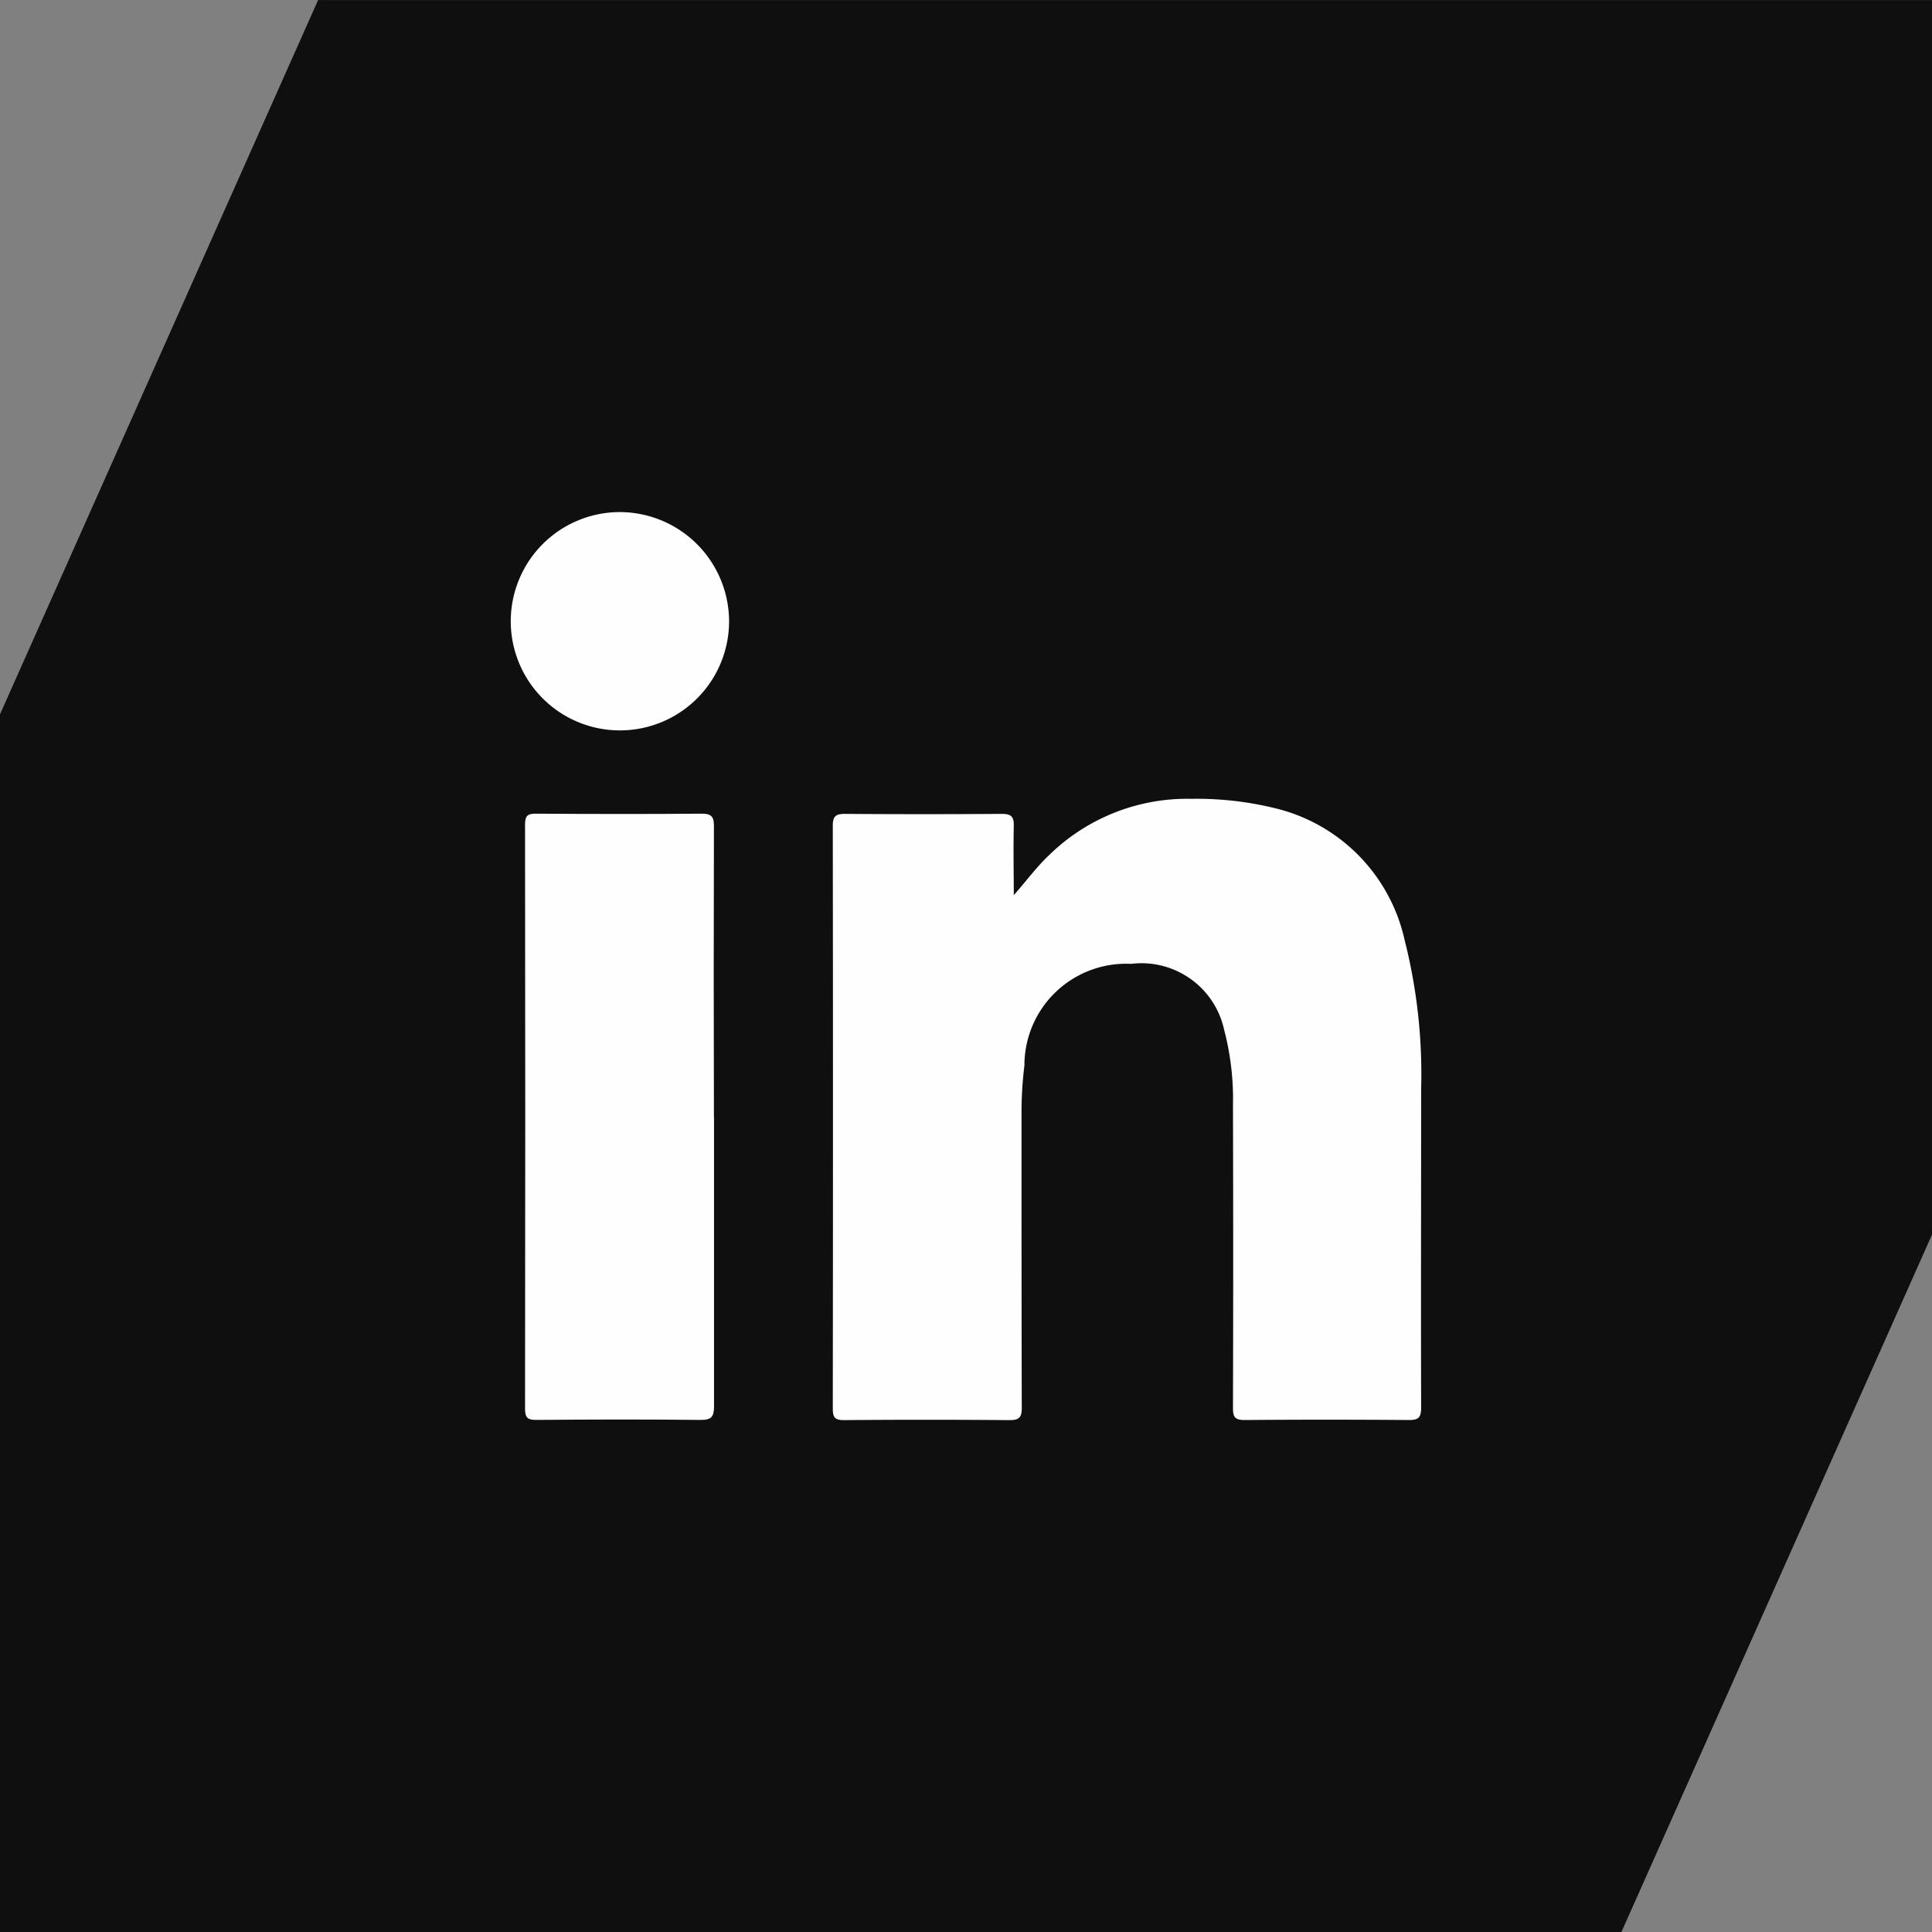
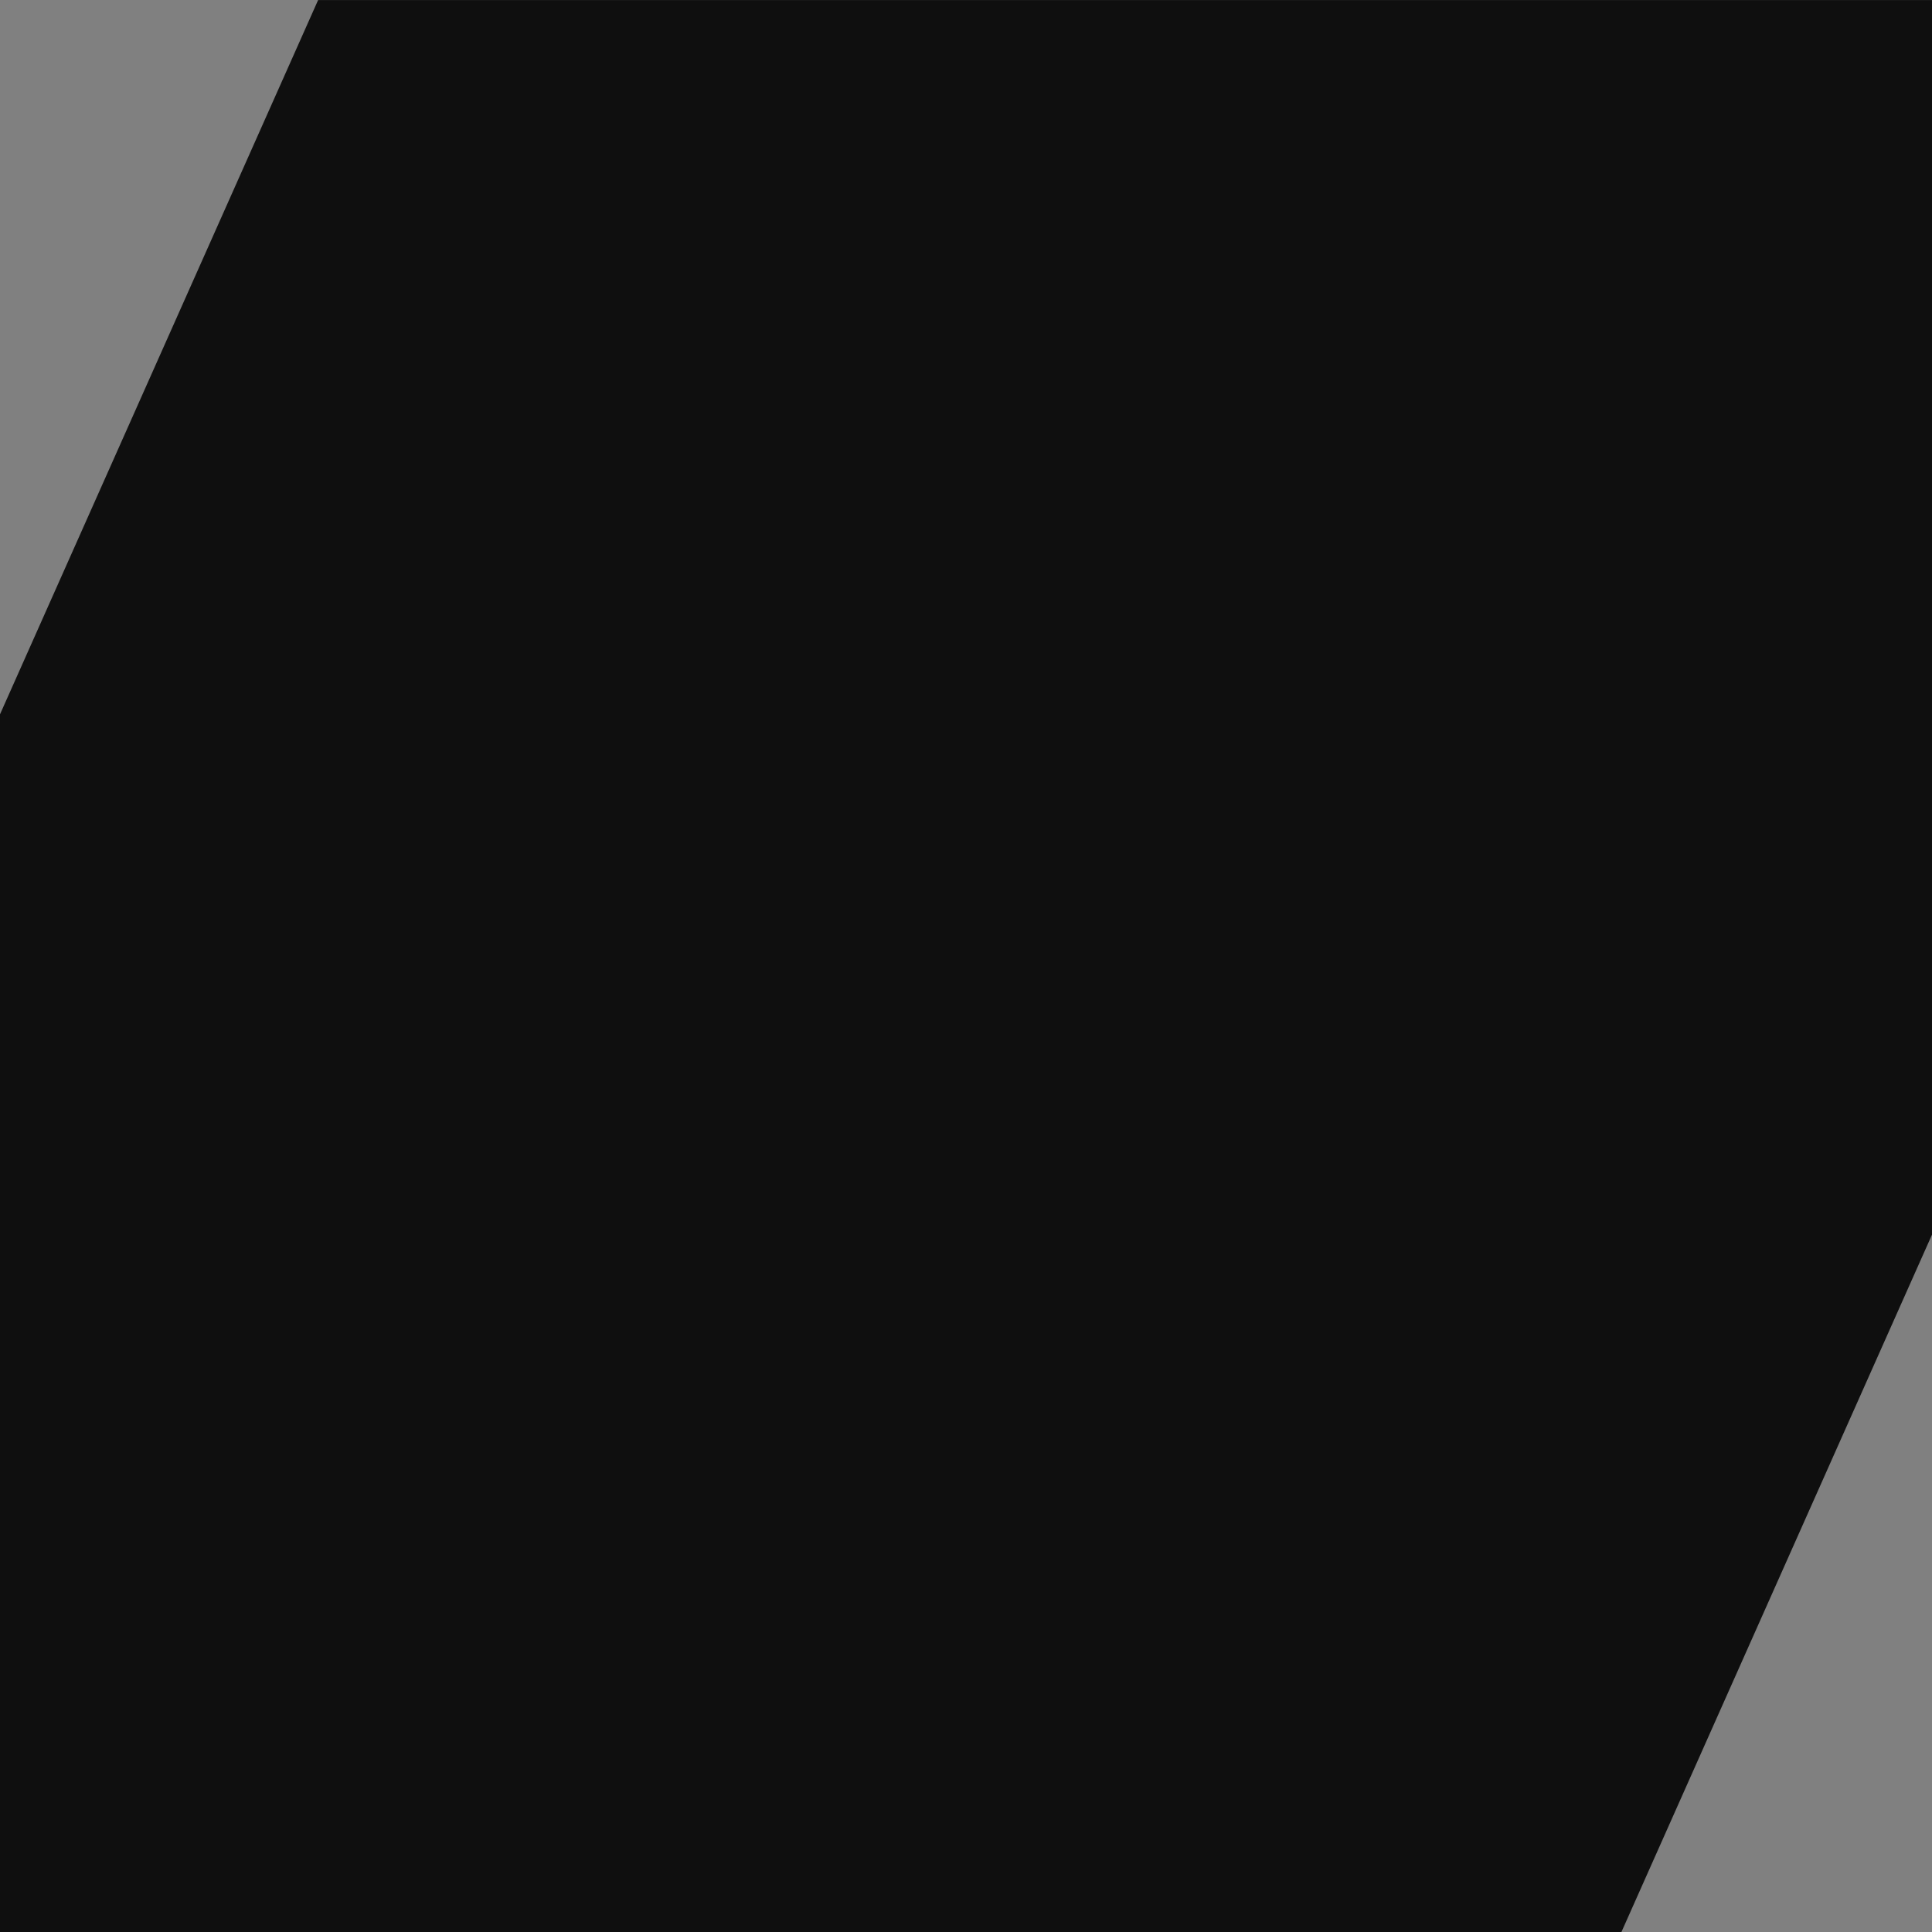
<svg xmlns="http://www.w3.org/2000/svg" width="38" height="38" viewBox="0 0 38 38">
  <rect x="0" y="0" width="38" height="38" fill="#808080" stroke="none" />
  <defs>
    <clipPath id="clip-path">
-       <rect id="Rectangle_9934" data-name="Rectangle 9934" width="17.906" height="17.857" transform="translate(0 0)" fill="none" />
-     </clipPath>
+       </clipPath>
  </defs>
  <g id="Group_28687" data-name="Group 28687" transform="translate(-227 -15726)">
    <path id="Subtraction_9" data-name="Subtraction 9" d="M-2466.288,525.688h-31.891V501.738l6.257-14.049h31.743v24.283l-6.108,13.715Z" transform="translate(2725.179 15238.312)" fill="#0f0f0f" />
    <g id="Group_28686" data-name="Group 28686" transform="translate(237.047 15736.072)">
      <g id="Group_28685" data-name="Group 28685" transform="translate(0 0)" clip-path="url(#clip-path)">
-         <path id="Path_24624" data-name="Path 24624" d="M31.845,27.087c.248-.279.453-.562.707-.8a3.881,3.881,0,0,1,2.792-1.1A6.456,6.456,0,0,1,37.1,25.4a3.432,3.432,0,0,1,2.437,2.563,10.741,10.741,0,0,1,.325,2.936c0,2.087-.006,4.174,0,6.261,0,.2-.054.247-.247.245q-1.613-.013-3.225,0c-.189,0-.23-.057-.229-.236q.009-2.979,0-5.957a5.351,5.351,0,0,0-.173-1.479,1.663,1.663,0,0,0-1.829-1.3,2,2,0,0,0-2.1,2,7.447,7.447,0,0,0-.057.932c0,1.931,0,3.863.005,5.794,0,.193-.047.249-.244.248q-1.625-.014-3.249,0c-.174,0-.224-.045-.224-.221q.007-5.736,0-11.471c0-.189.062-.233.241-.232q1.543.011,3.085,0c.189,0,.238.06.234.239-.011.457,0,.914,0,1.371" transform="translate(-21.957 -19.547)" fill="#fefefe" />
-         <path id="Path_24625" data-name="Path 24625" d="M4.984,32.475c0,1.892,0,3.783,0,5.675,0,.21-.051.274-.269.271-1.075-.012-2.15-.009-3.224,0-.172,0-.224-.042-.224-.22q.008-5.745,0-11.49c0-.158.038-.215.207-.214,1.09.007,2.181.009,3.271,0,.209,0,.238.079.237.259q-.008,2.861,0,5.721" transform="translate(-0.987 -20.565)" fill="#fefefe" />
        <path id="Path_24626" data-name="Path 24626" d="M4.293,2.136A2.147,2.147,0,1,1,2.15,0,2.154,2.154,0,0,1,4.293,2.136" transform="translate(0 0)" fill="#fefefe" />
      </g>
    </g>
  </g>
</svg>